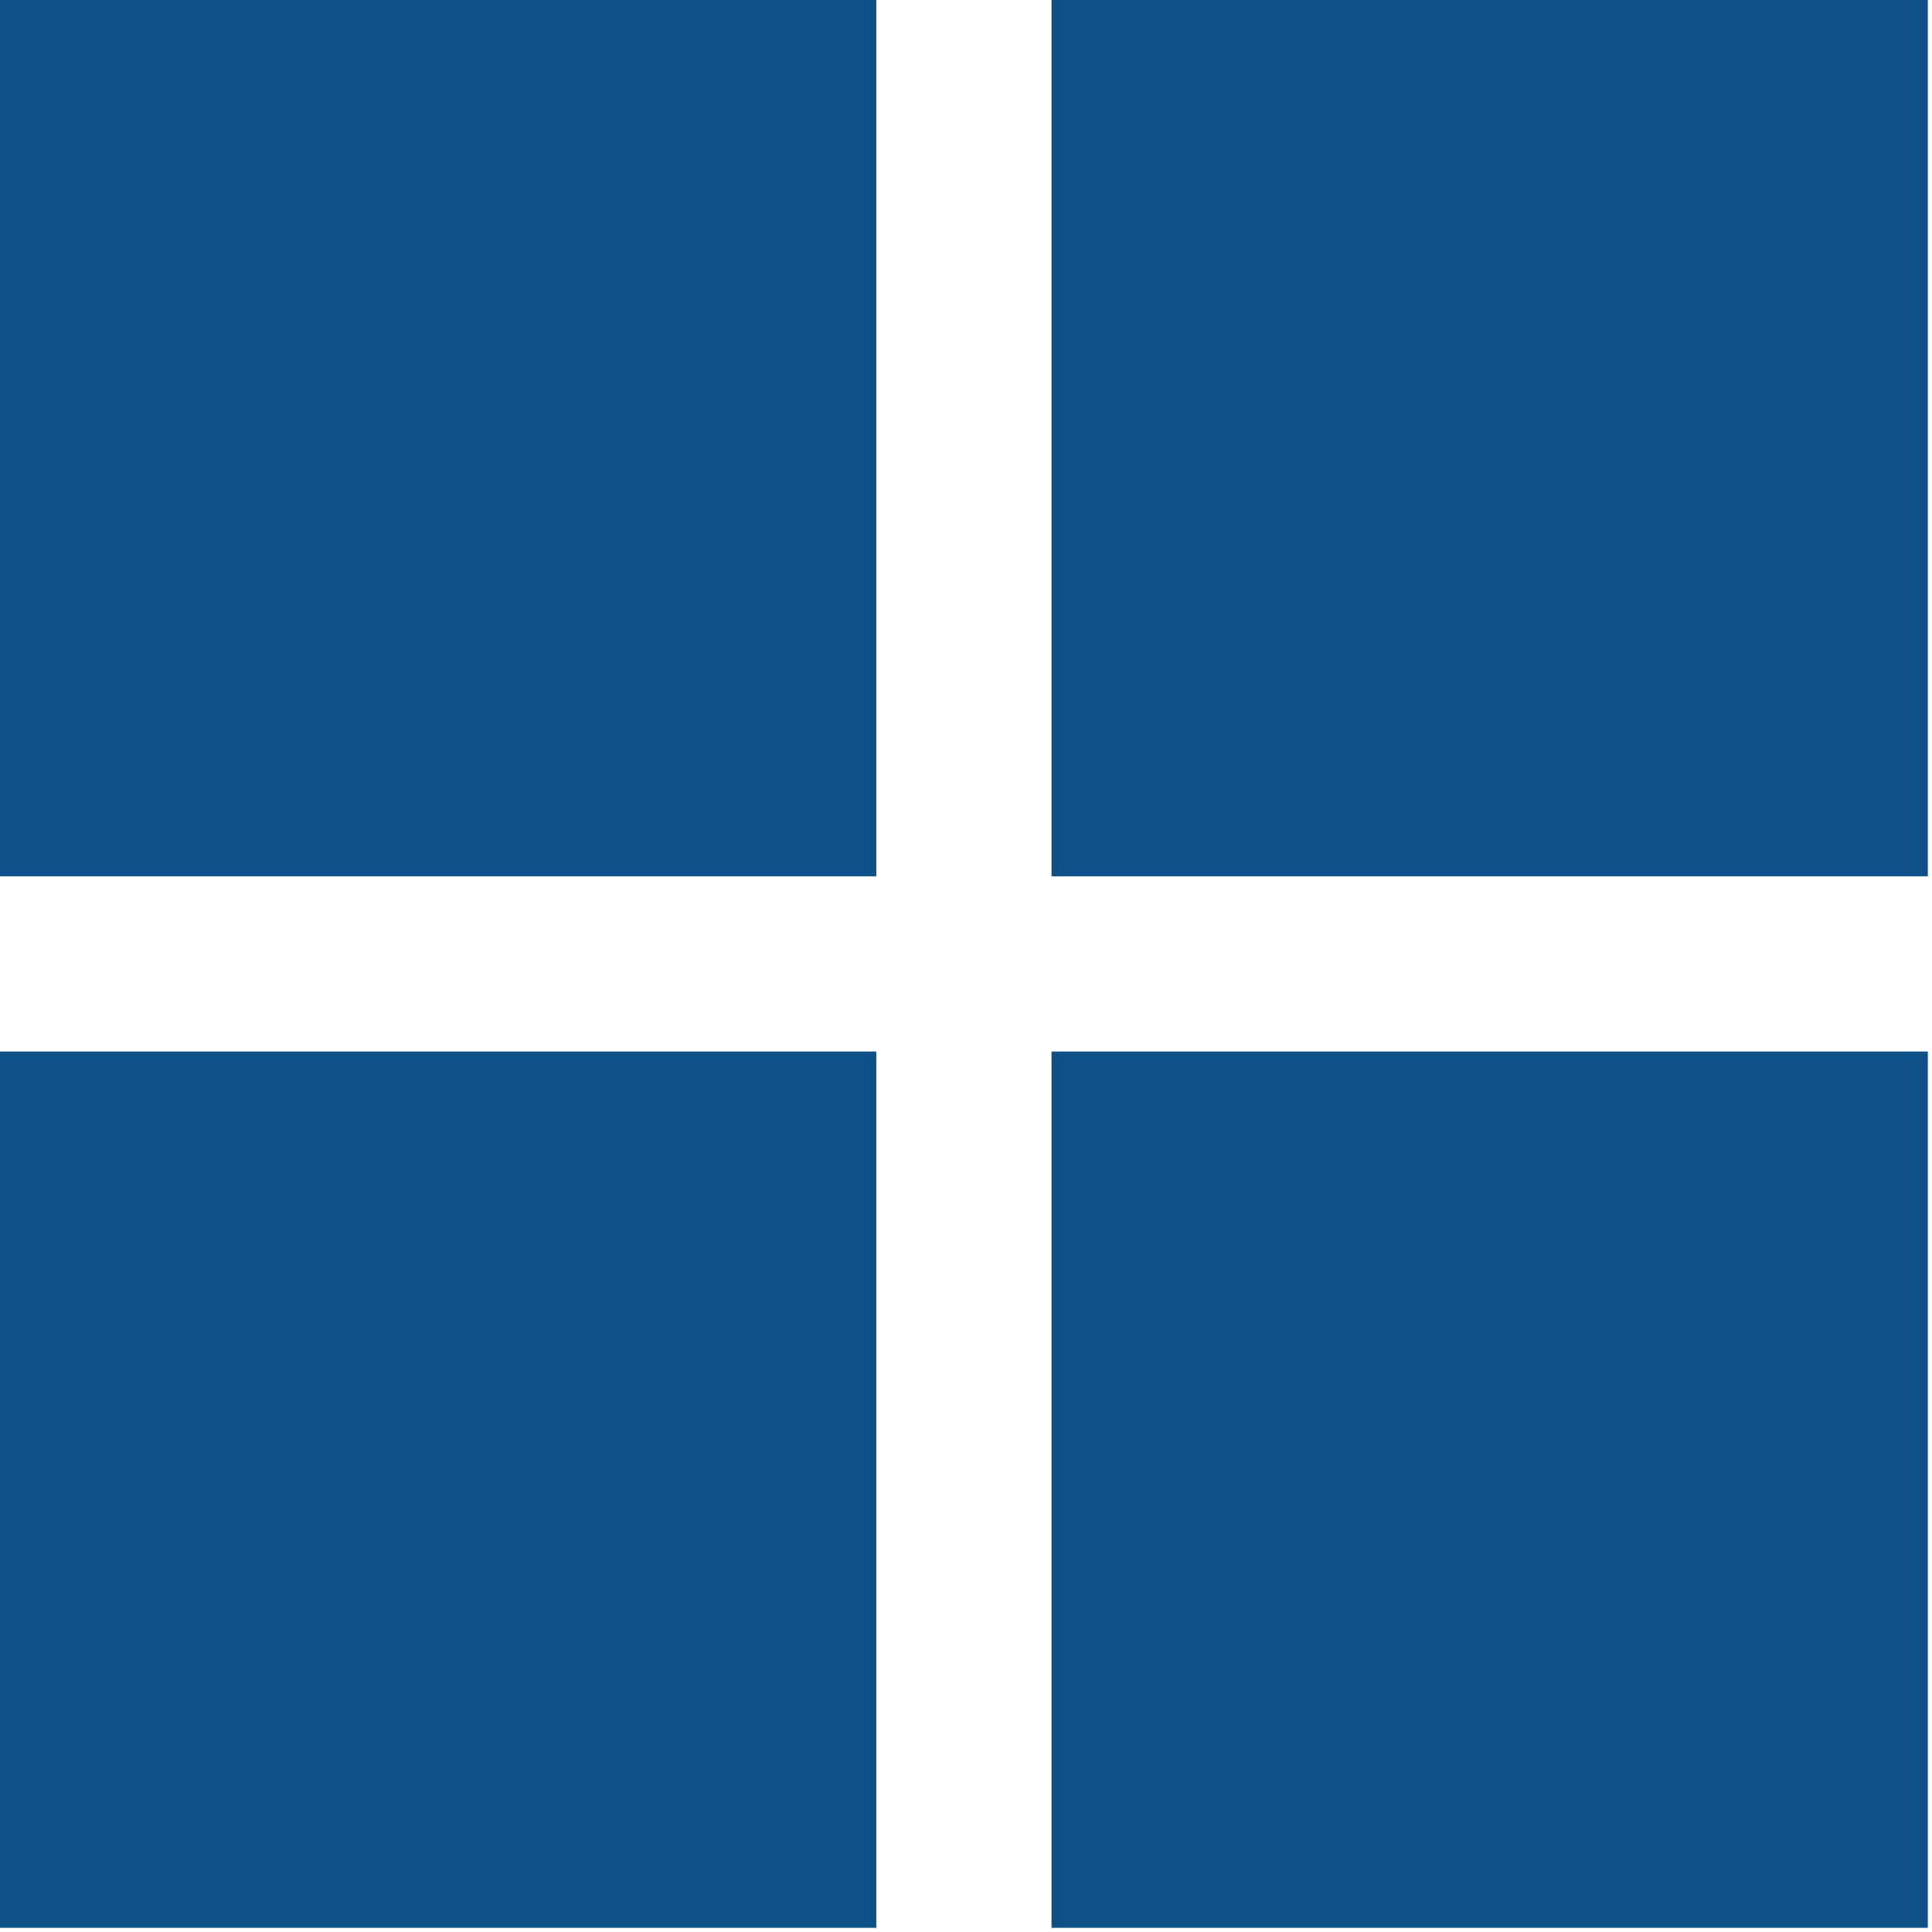
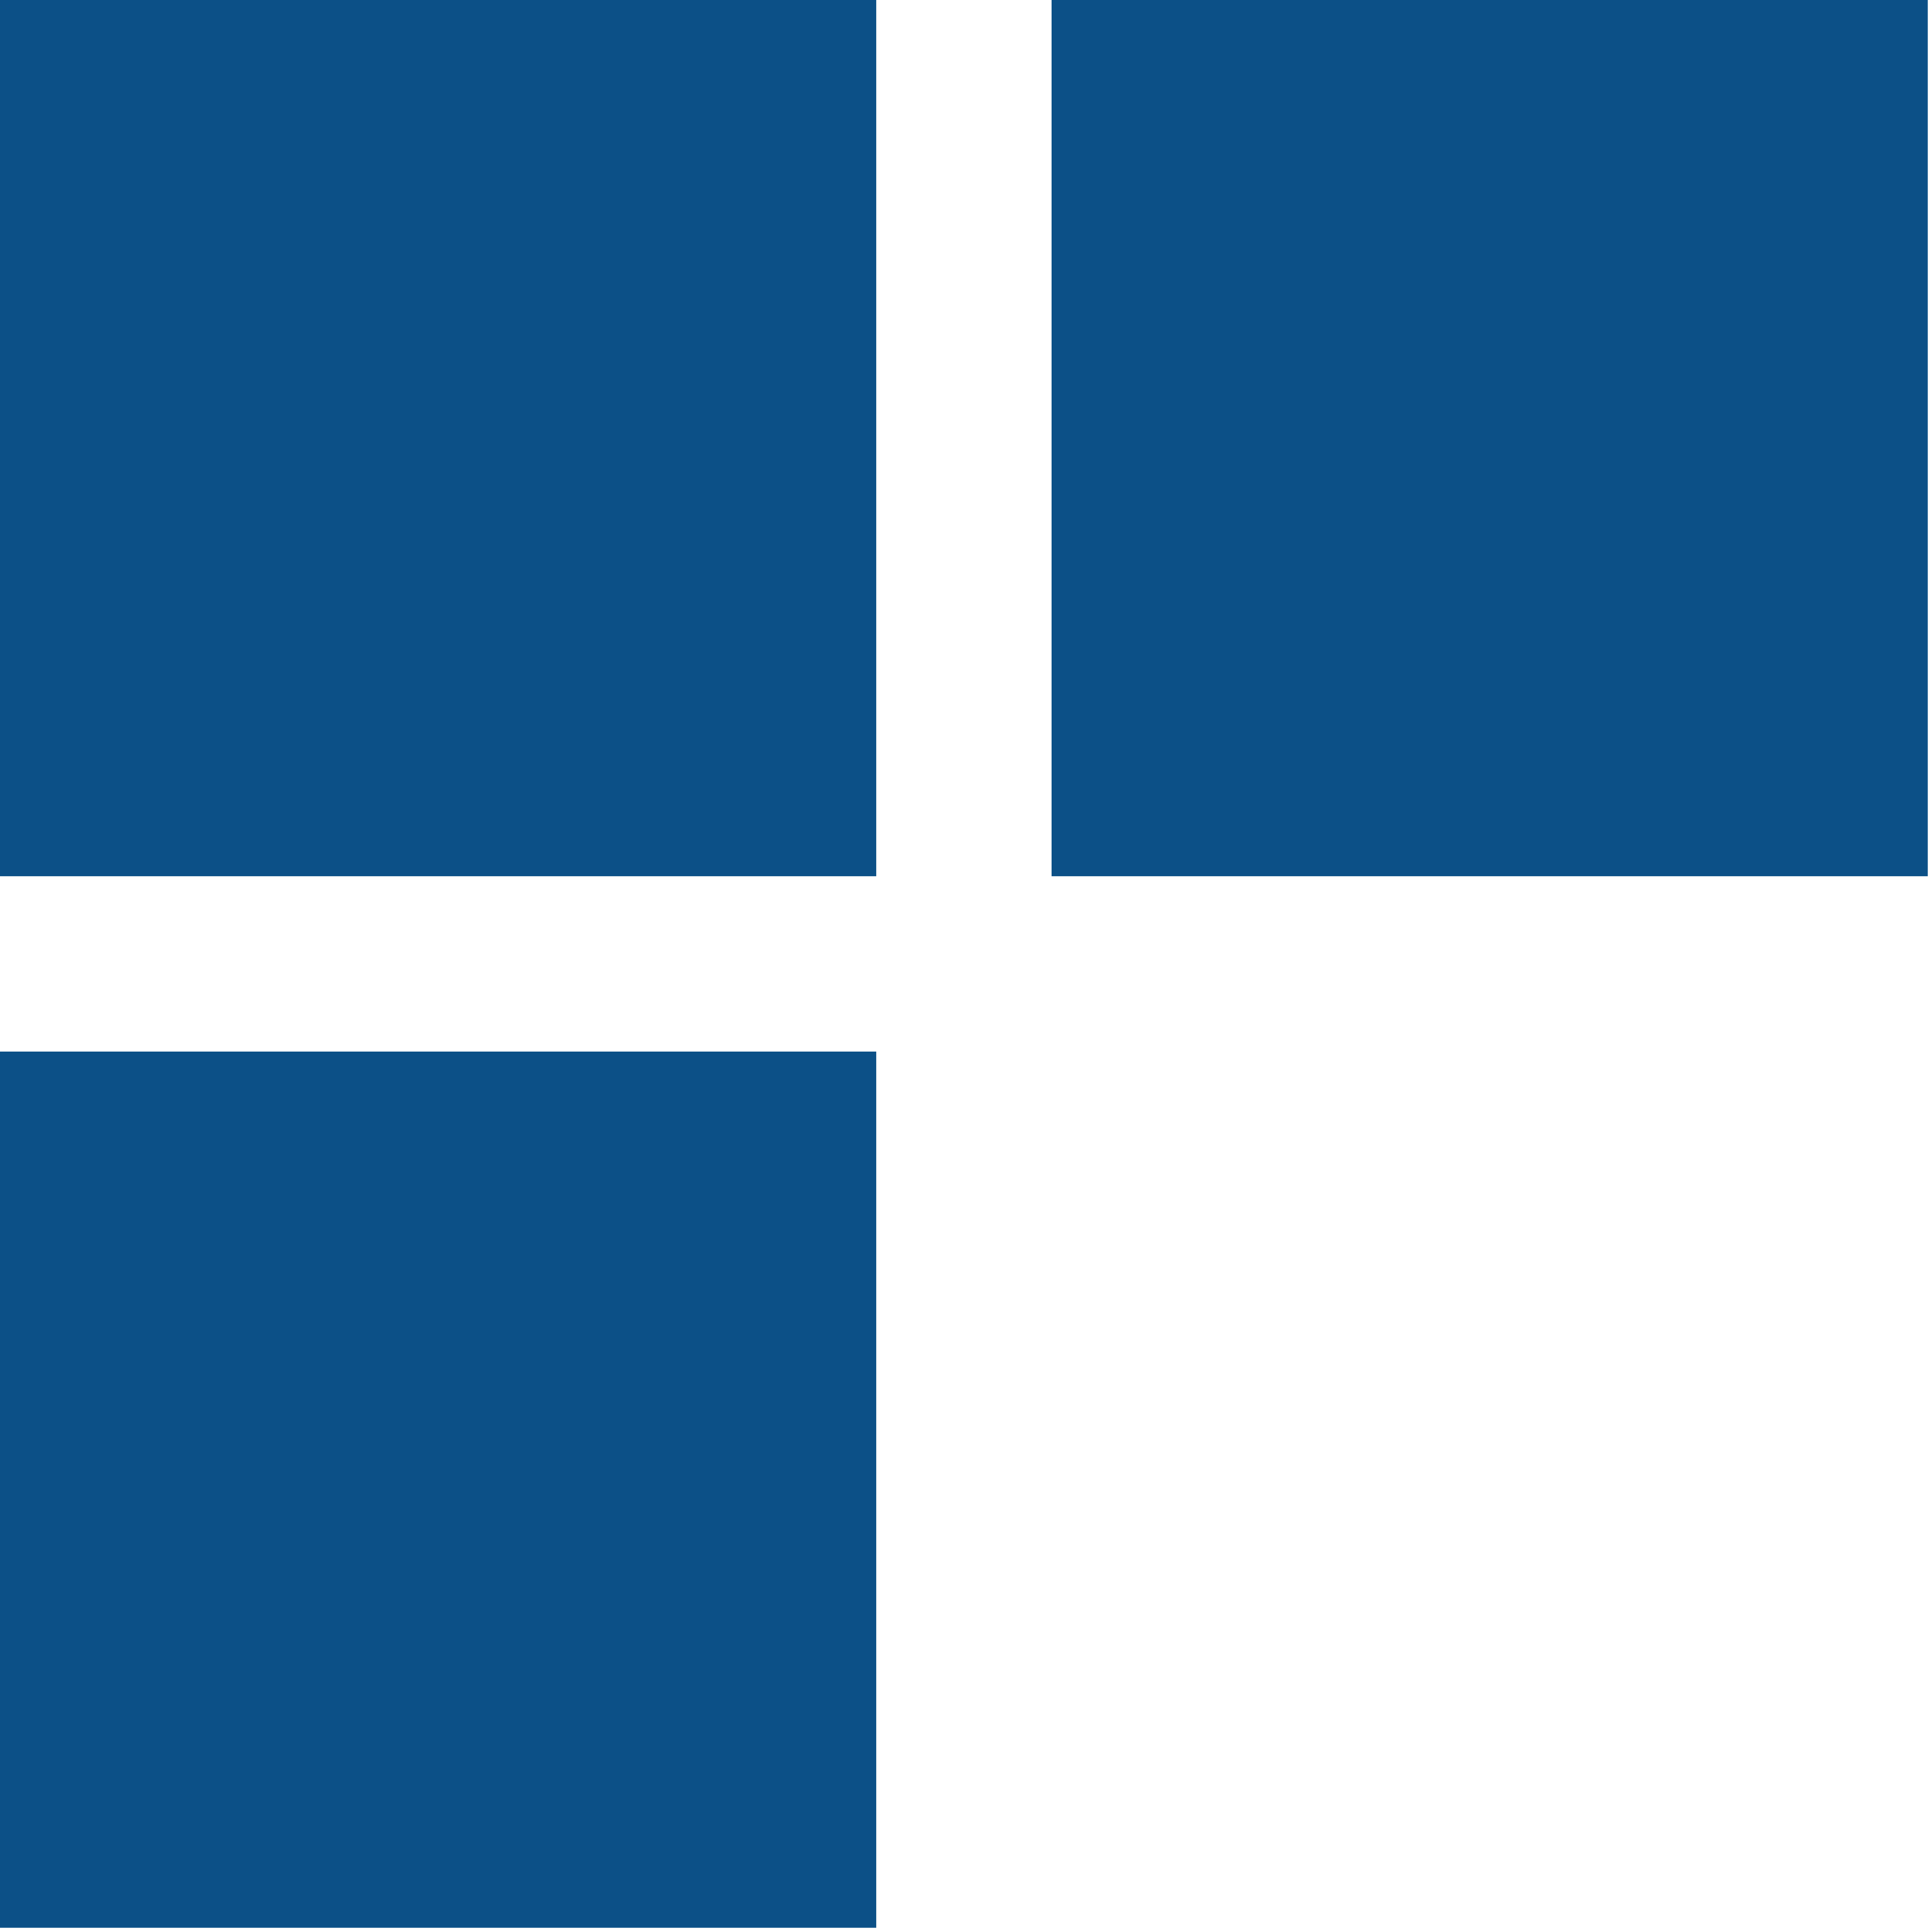
<svg xmlns="http://www.w3.org/2000/svg" width="30" height="30" viewBox="0 0 30 30" fill="none">
  <rect x="0.5" y="0.5" width="12.607" height="12.607" fill="#0C5087" stroke="#0C5087" />
  <rect x="16.828" y="0.5" width="12.607" height="12.607" fill="#0C5087" stroke="#0C5087" />
-   <rect x="16.828" y="16.828" width="12.607" height="12.607" fill="#0C5087" stroke="#0C5087" />
  <rect x="0.5" y="16.828" width="12.607" height="12.607" fill="#0C5087" stroke="#0C5087" />
</svg>